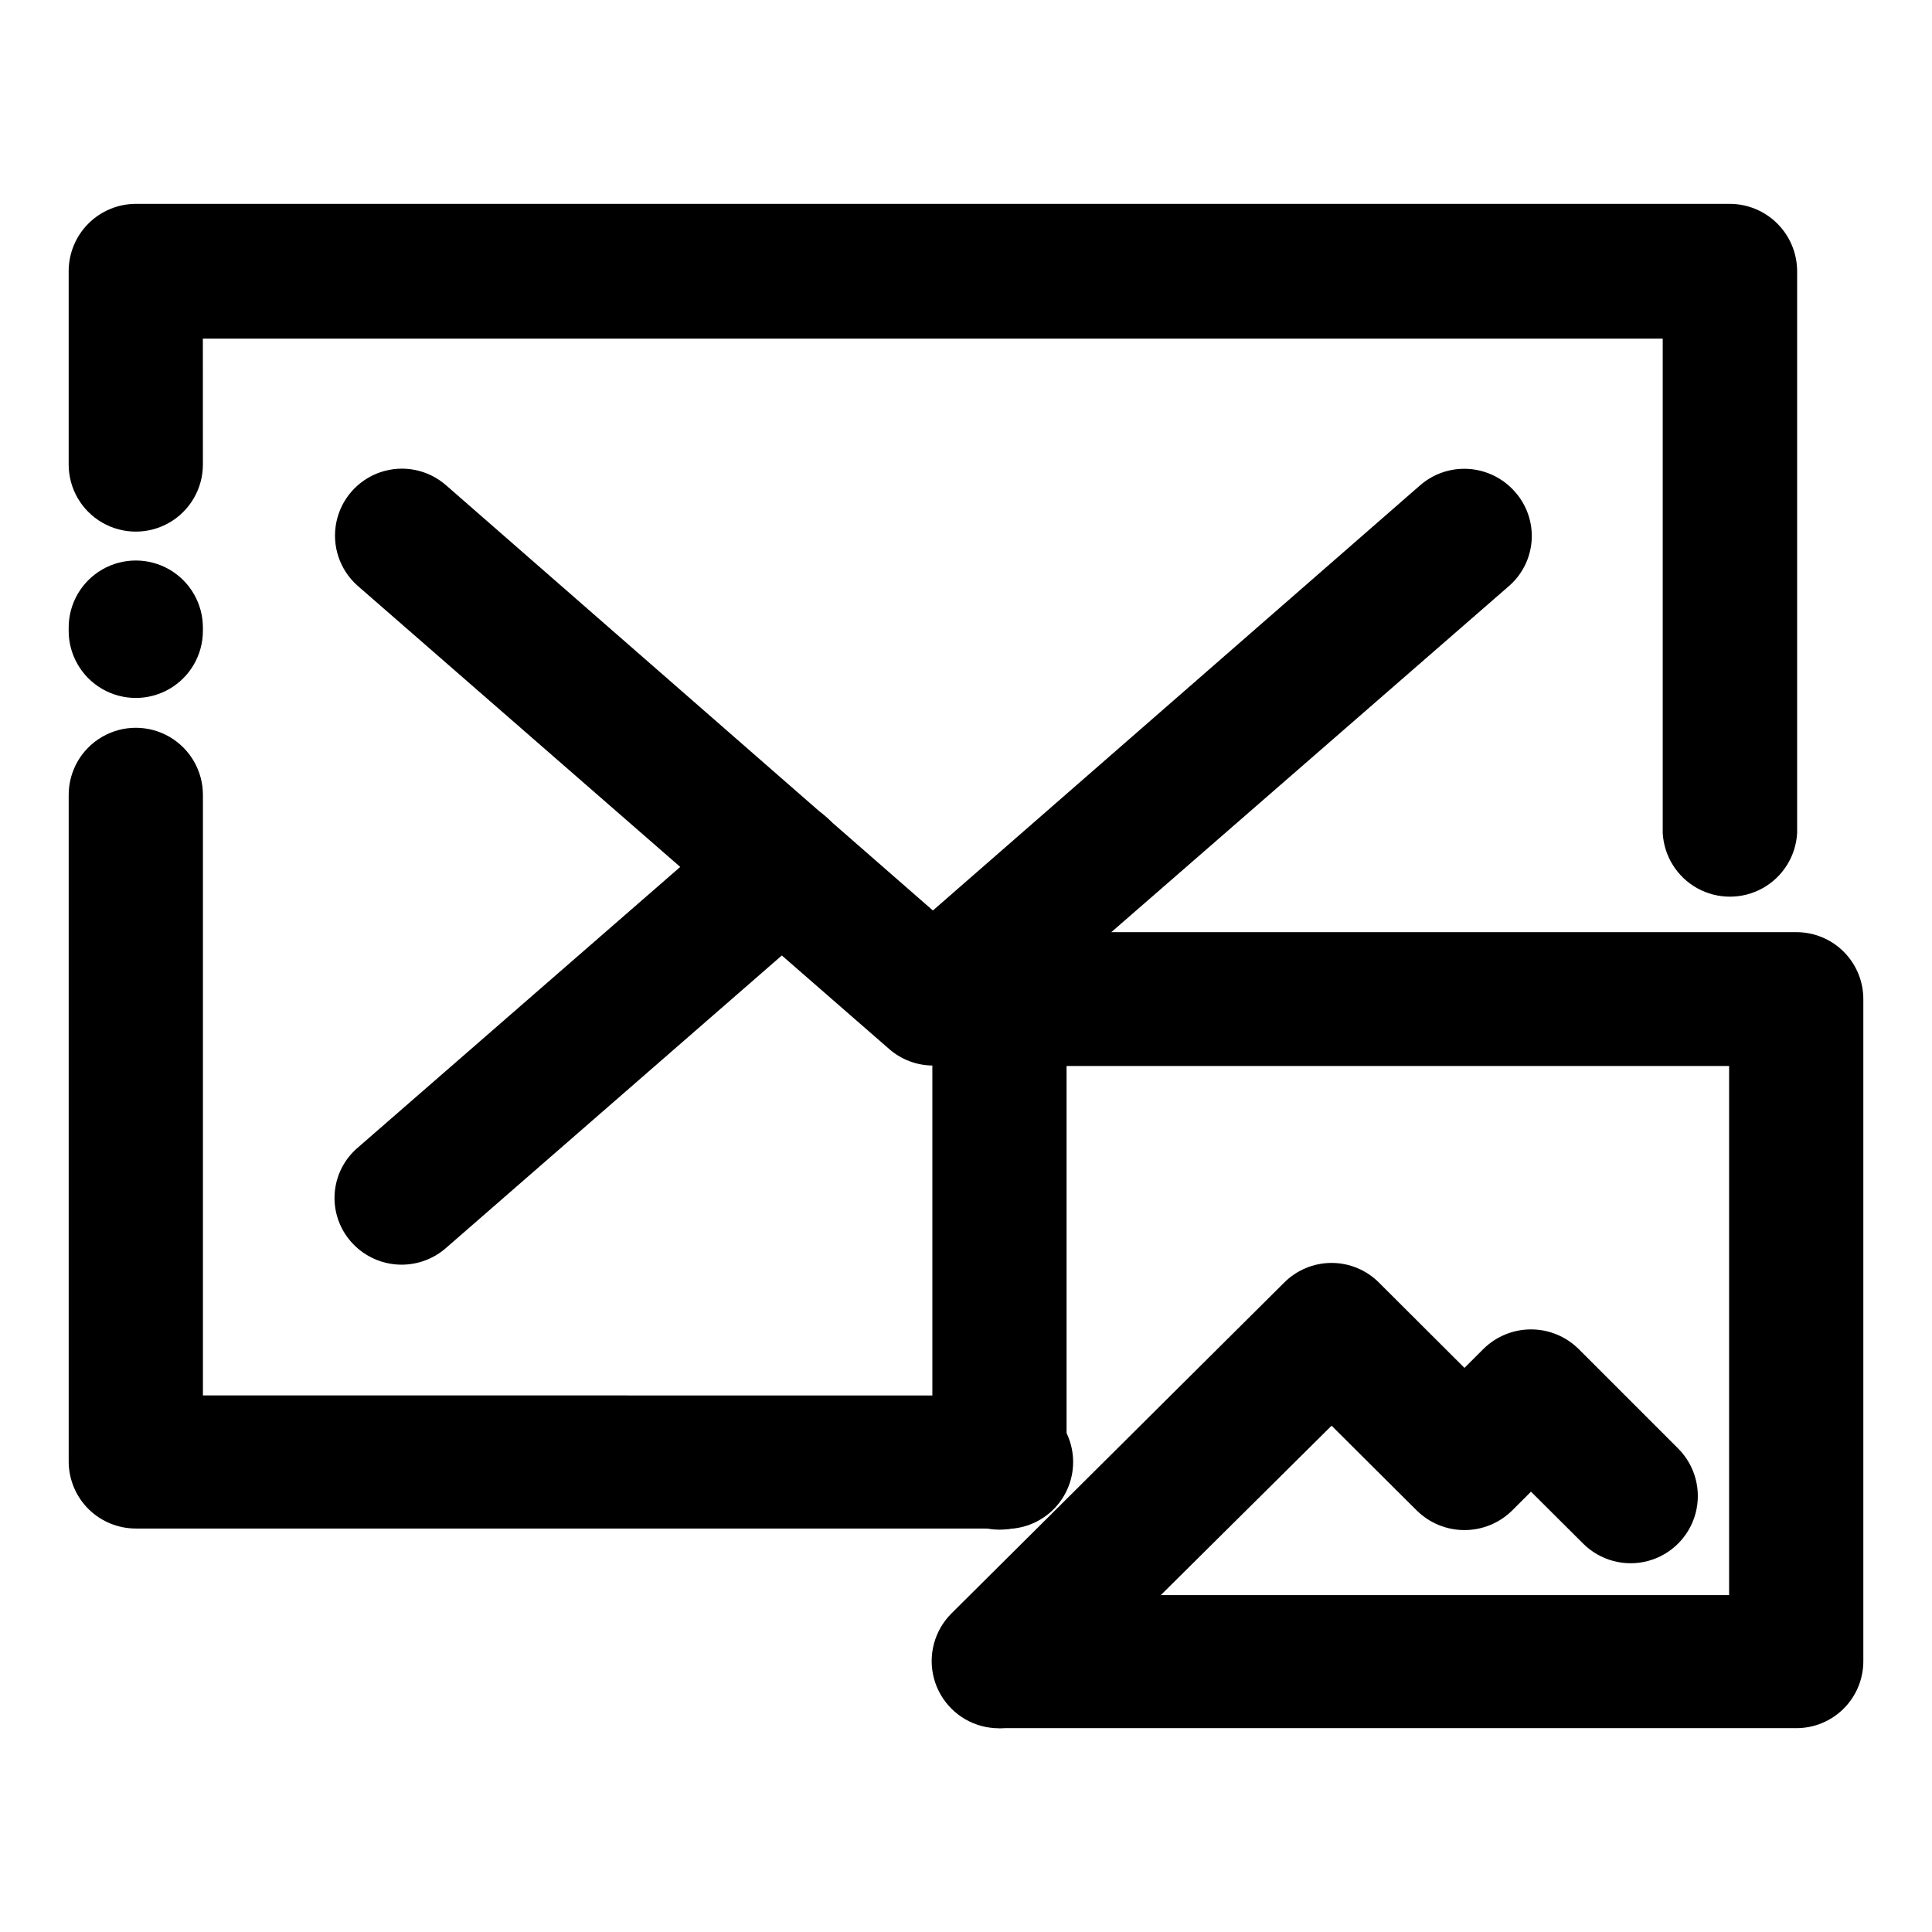
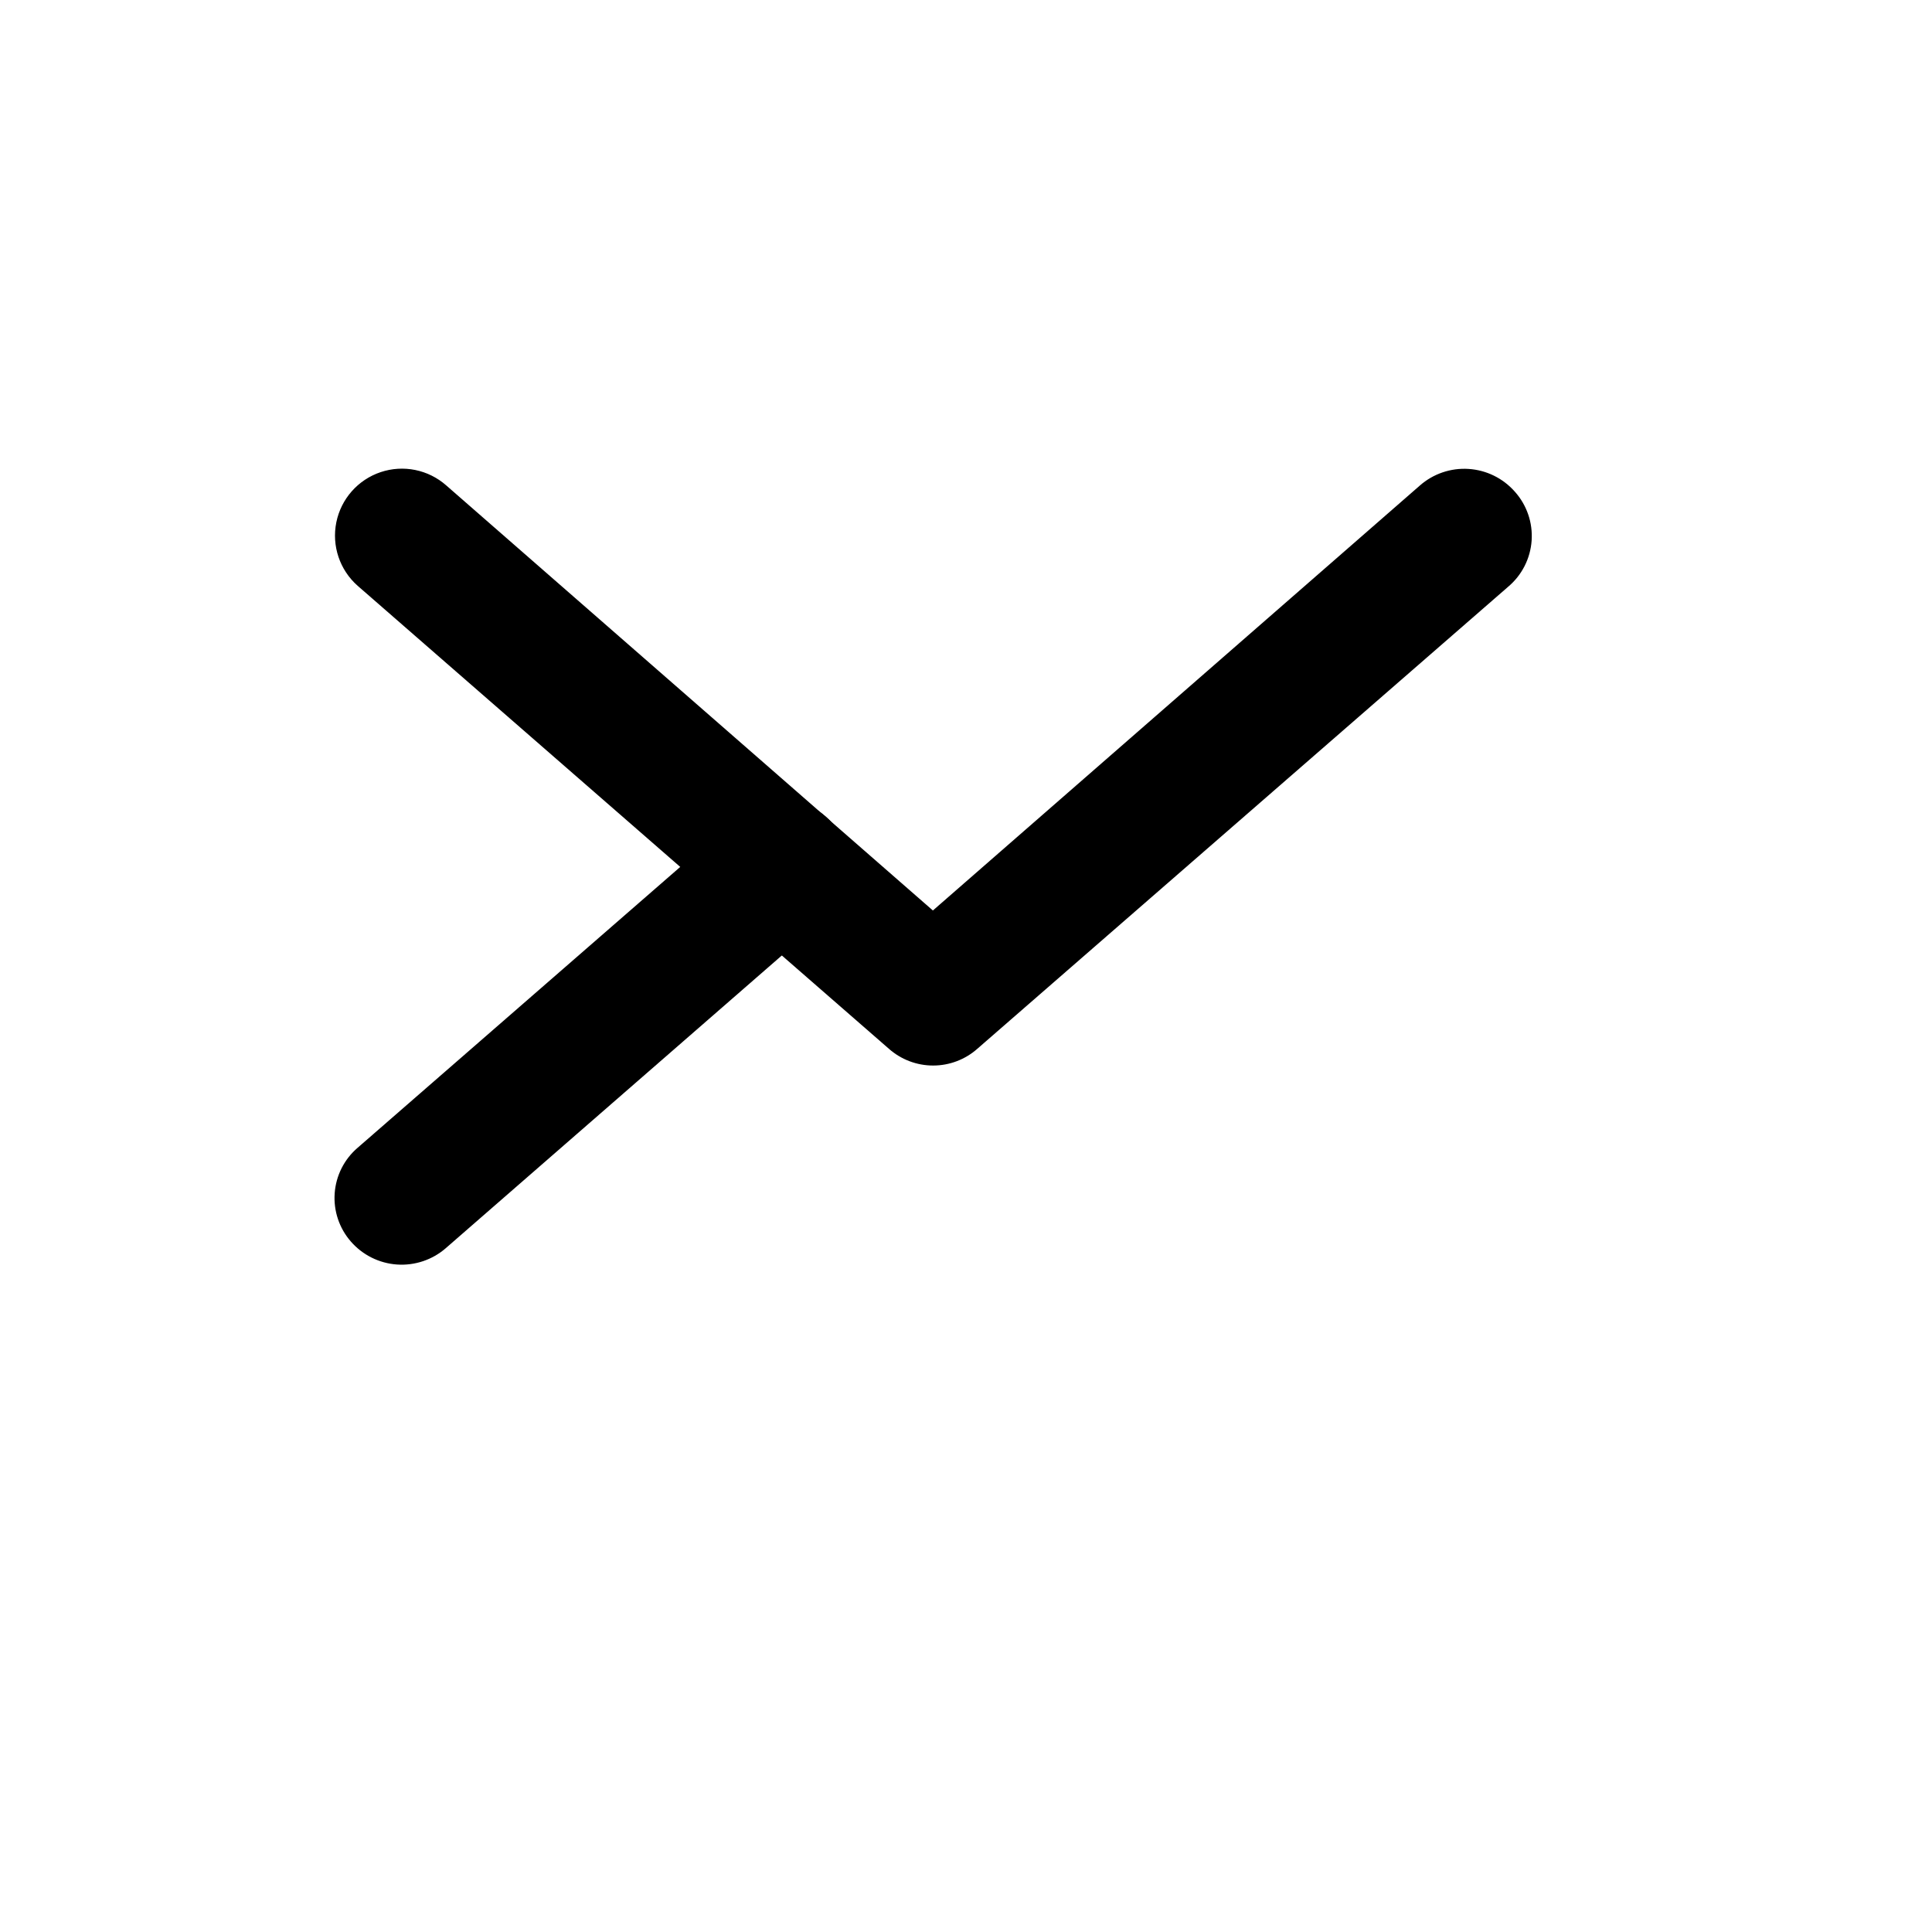
<svg xmlns="http://www.w3.org/2000/svg" fill="#000000" width="800px" height="800px" version="1.1" viewBox="144 144 512 512">
  <g>
-     <path d="m408.77 513.81c5.004-0.535 9.996 1.078 13.742 4.445 3.742 3.363 5.879 8.156 5.879 13.188s-2.137 9.828-5.879 13.191c-3.746 3.363-8.738 4.981-13.742 4.441h-228.73c-4.672 0.016-9.164-1.812-12.504-5.082-3.336-3.273-5.25-7.727-5.332-12.398v-176.94c0-6.356 3.391-12.227 8.895-15.402 5.5-3.176 12.281-3.176 17.785 0 5.5 3.176 8.891 9.047 8.891 15.402v159.15zm-211-202.63c0 6.356-3.391 12.227-8.891 15.402-5.504 3.176-12.285 3.176-17.785 0-5.504-3.176-8.895-9.047-8.895-15.402v-0.855c0-6.356 3.391-12.227 8.895-15.402 5.5-3.176 12.281-3.176 17.785 0 5.5 3.176 8.891 9.047 8.891 15.402zm0-44.082c0 6.356-3.391 12.227-8.891 15.402-5.504 3.176-12.285 3.176-17.785 0-5.504-3.176-8.895-9.047-8.895-15.402v-51.289c0.016-4.719 1.898-9.242 5.242-12.578 3.344-3.332 7.871-5.207 12.594-5.207h422.34c4.727 0 9.262 1.871 12.609 5.203 3.352 3.332 5.25 7.856 5.277 12.582v148.93c-0.328 6.141-3.793 11.676-9.168 14.656-5.379 2.977-11.91 2.977-17.285 0-5.379-2.981-8.84-8.516-9.168-14.656v-130.99h-386.88z" />
    <path d="m238.78 299.24c-4.754-4.195-6.906-10.605-5.652-16.816 1.258-6.215 5.731-11.285 11.738-13.301 6.008-2.019 12.637-0.68 17.391 3.516l128.97 112.65 129.03-112.6c3.551-3.133 8.203-4.723 12.93-4.418 4.727 0.301 9.137 2.473 12.262 6.027 3.176 3.543 4.781 8.223 4.449 12.969-0.332 4.75-2.574 9.156-6.215 12.223l-140.66 122.43c-3.234 2.871-7.41 4.457-11.738 4.457-4.324 0-8.5-1.586-11.738-4.457z" />
    <path d="m339.54 360.45c4.742-4.176 11.352-5.504 17.34-3.484 5.988 2.019 10.441 7.078 11.688 13.273 1.246 6.195-0.91 12.586-5.652 16.762l-100.76 87.762v0.004c-3.57 3.109-8.234 4.672-12.961 4.344-4.727-0.332-9.125-2.531-12.23-6.109-3.07-3.523-4.609-8.133-4.269-12.797 0.34-4.664 2.531-9 6.086-12.039z" />
-     <path d="m408.77 601.98c-5.856-0.629-11.016-4.117-13.777-9.32-2.762-5.199-2.762-11.43 0-16.629 2.762-5.199 7.922-8.691 13.777-9.316h193.46v-140.21h-175.58v105.09c0 6.356-3.387 12.227-8.891 15.402-5.504 3.176-12.281 3.176-17.785 0-5.5-3.176-8.891-9.047-8.891-15.402v-122.78c-0.027-4.707 1.824-9.234 5.144-12.57 3.316-3.34 7.832-5.215 12.539-5.215h211.2c4.731-0.027 9.273 1.836 12.625 5.176 3.348 3.34 5.223 7.879 5.211 12.609v175.38c0.012 4.731-1.863 9.27-5.211 12.609-3.352 3.34-7.894 5.203-12.625 5.176z" />
-     <path d="m421.31 596.79c-4.5 4.5-11.059 6.258-17.203 4.613-6.148-1.648-10.949-6.449-12.598-12.598-1.645-6.144 0.113-12.703 4.613-17.203l88.164-87.664c3.332-3.359 7.867-5.25 12.598-5.25 4.731 0 9.262 1.891 12.594 5.25l22.621 22.57 5.039-5.039c3.356-3.309 7.879-5.164 12.594-5.164 4.715 0 9.238 1.855 12.594 5.164l26.402 26.402c4.5 4.496 6.258 11.059 4.609 17.203-1.648 6.148-6.449 10.949-12.594 12.598-6.148 1.645-12.707-0.113-17.207-4.613l-13.805-13.754-5.039 5.039c-3.363 3.297-7.883 5.144-12.594 5.144-4.711 0-9.234-1.848-12.594-5.144l-22.621-22.52z" />
  </g>
</svg>